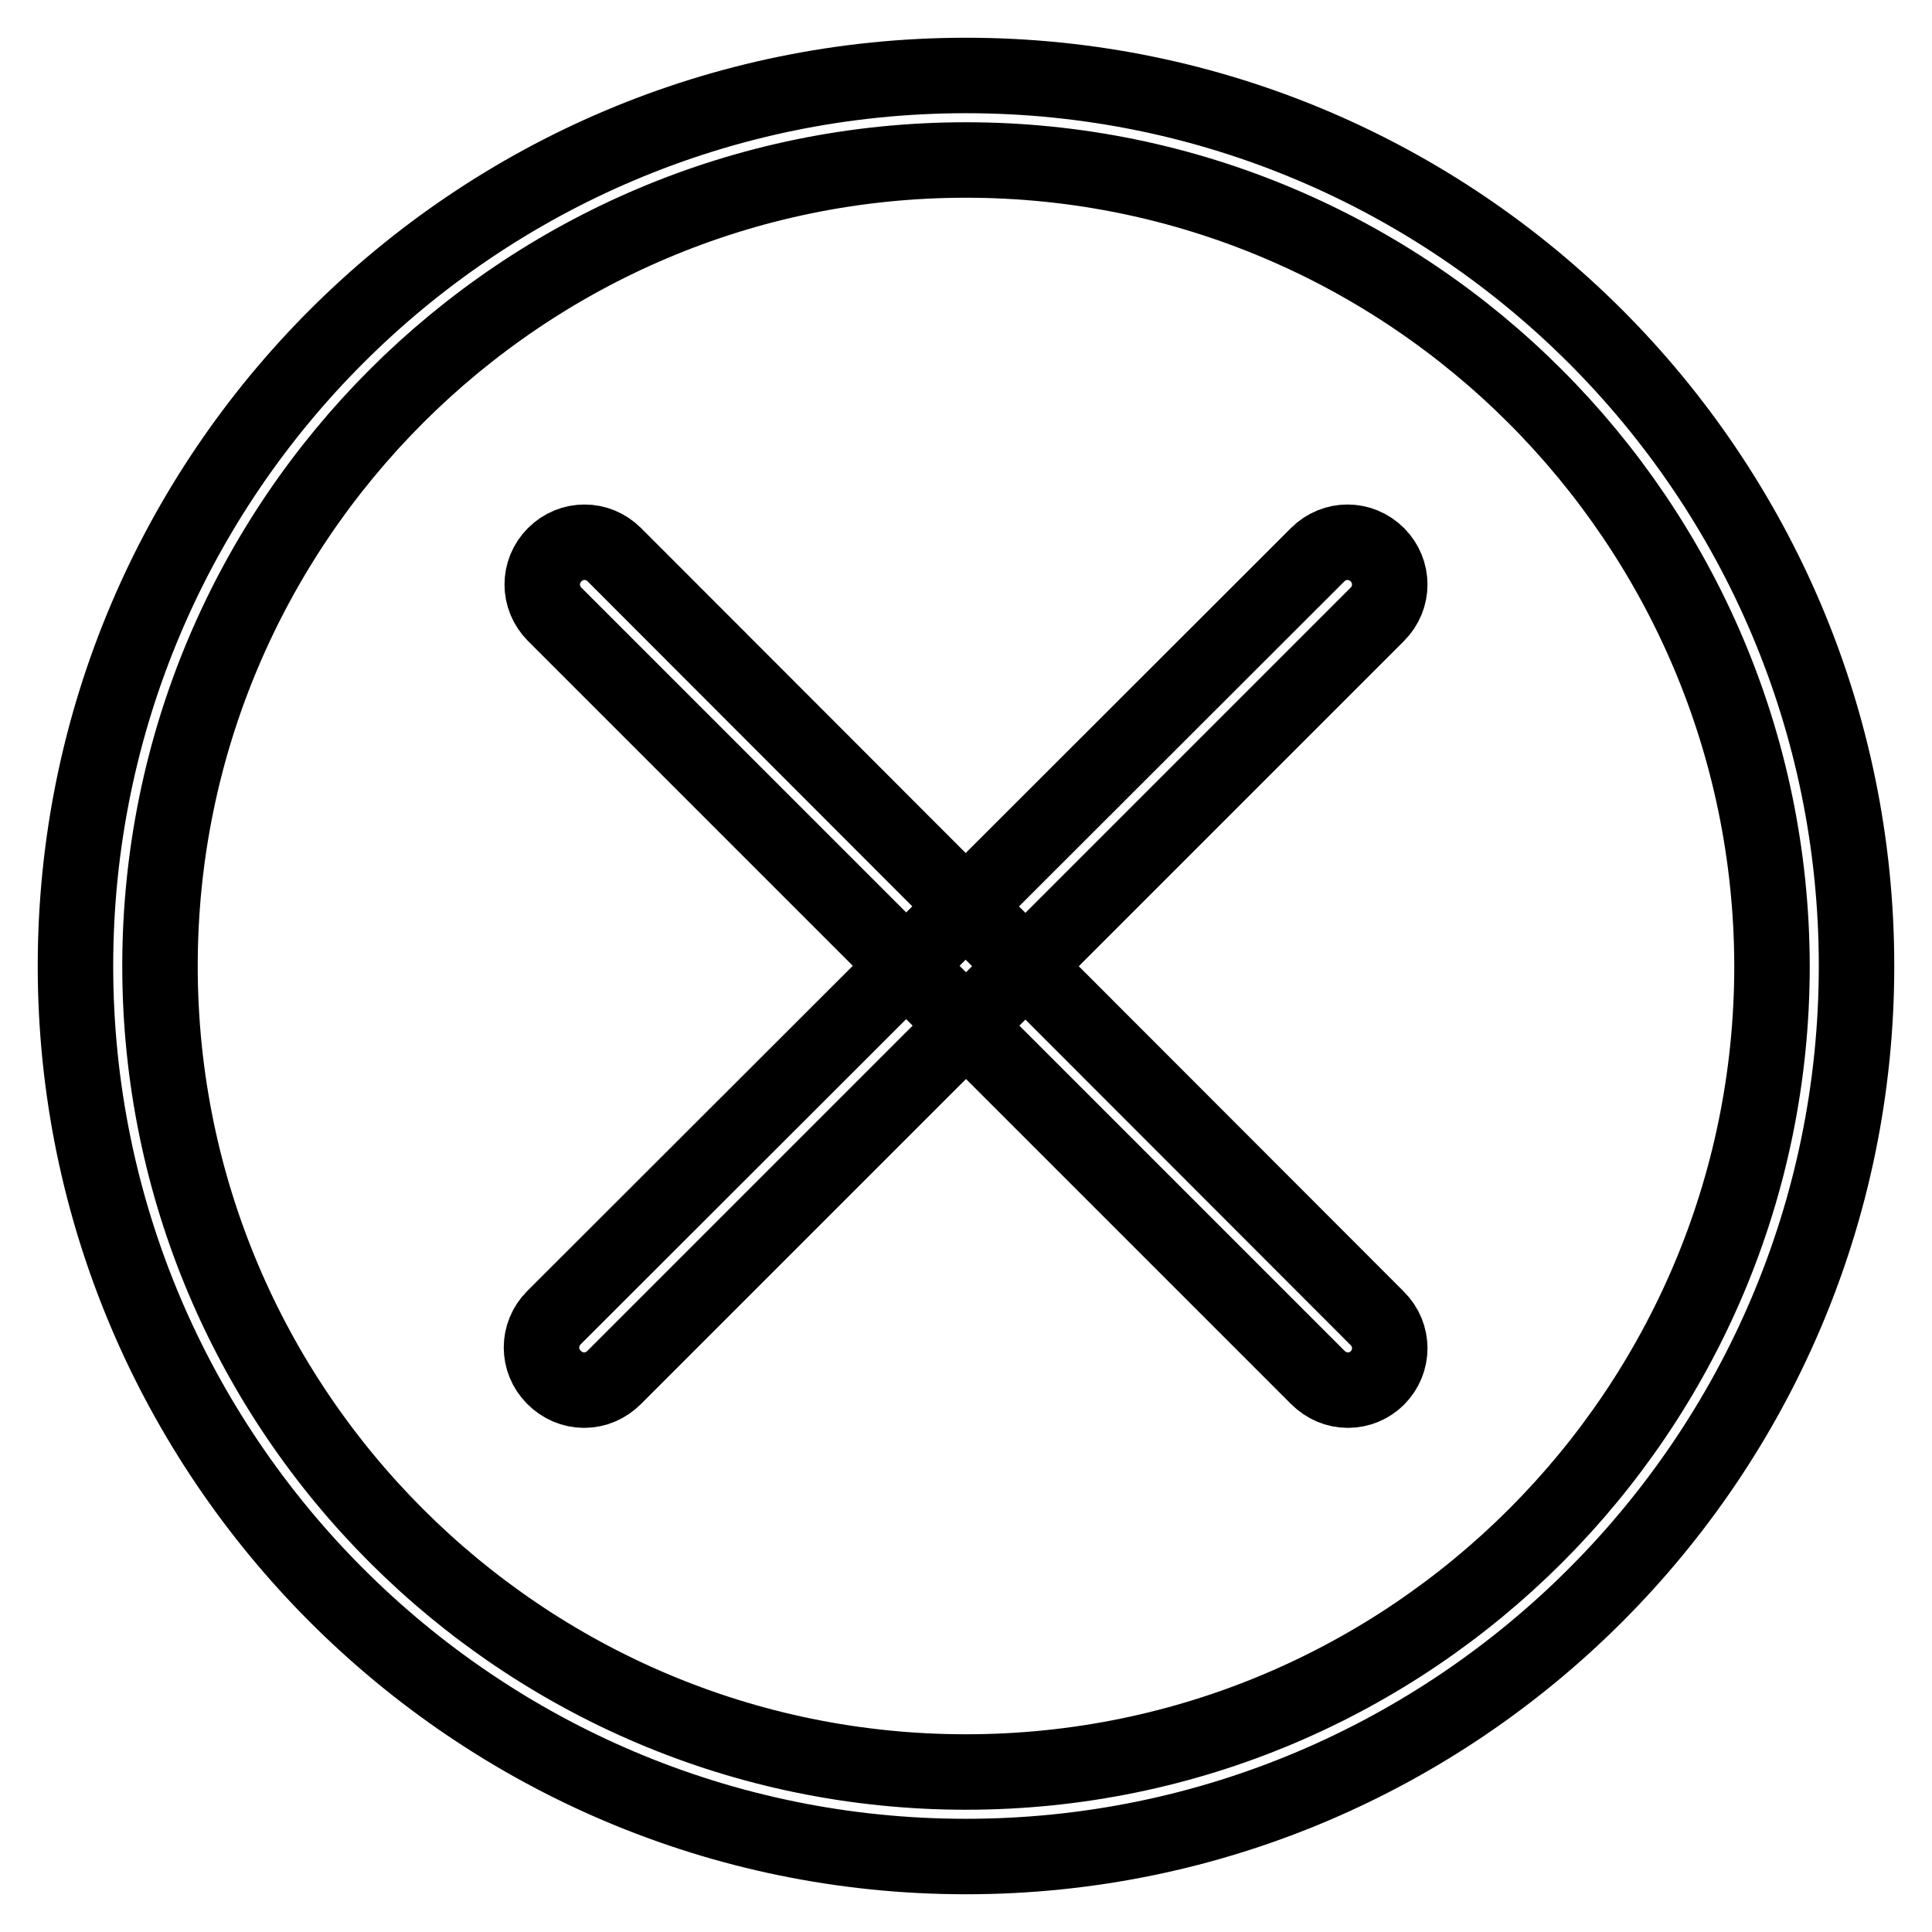
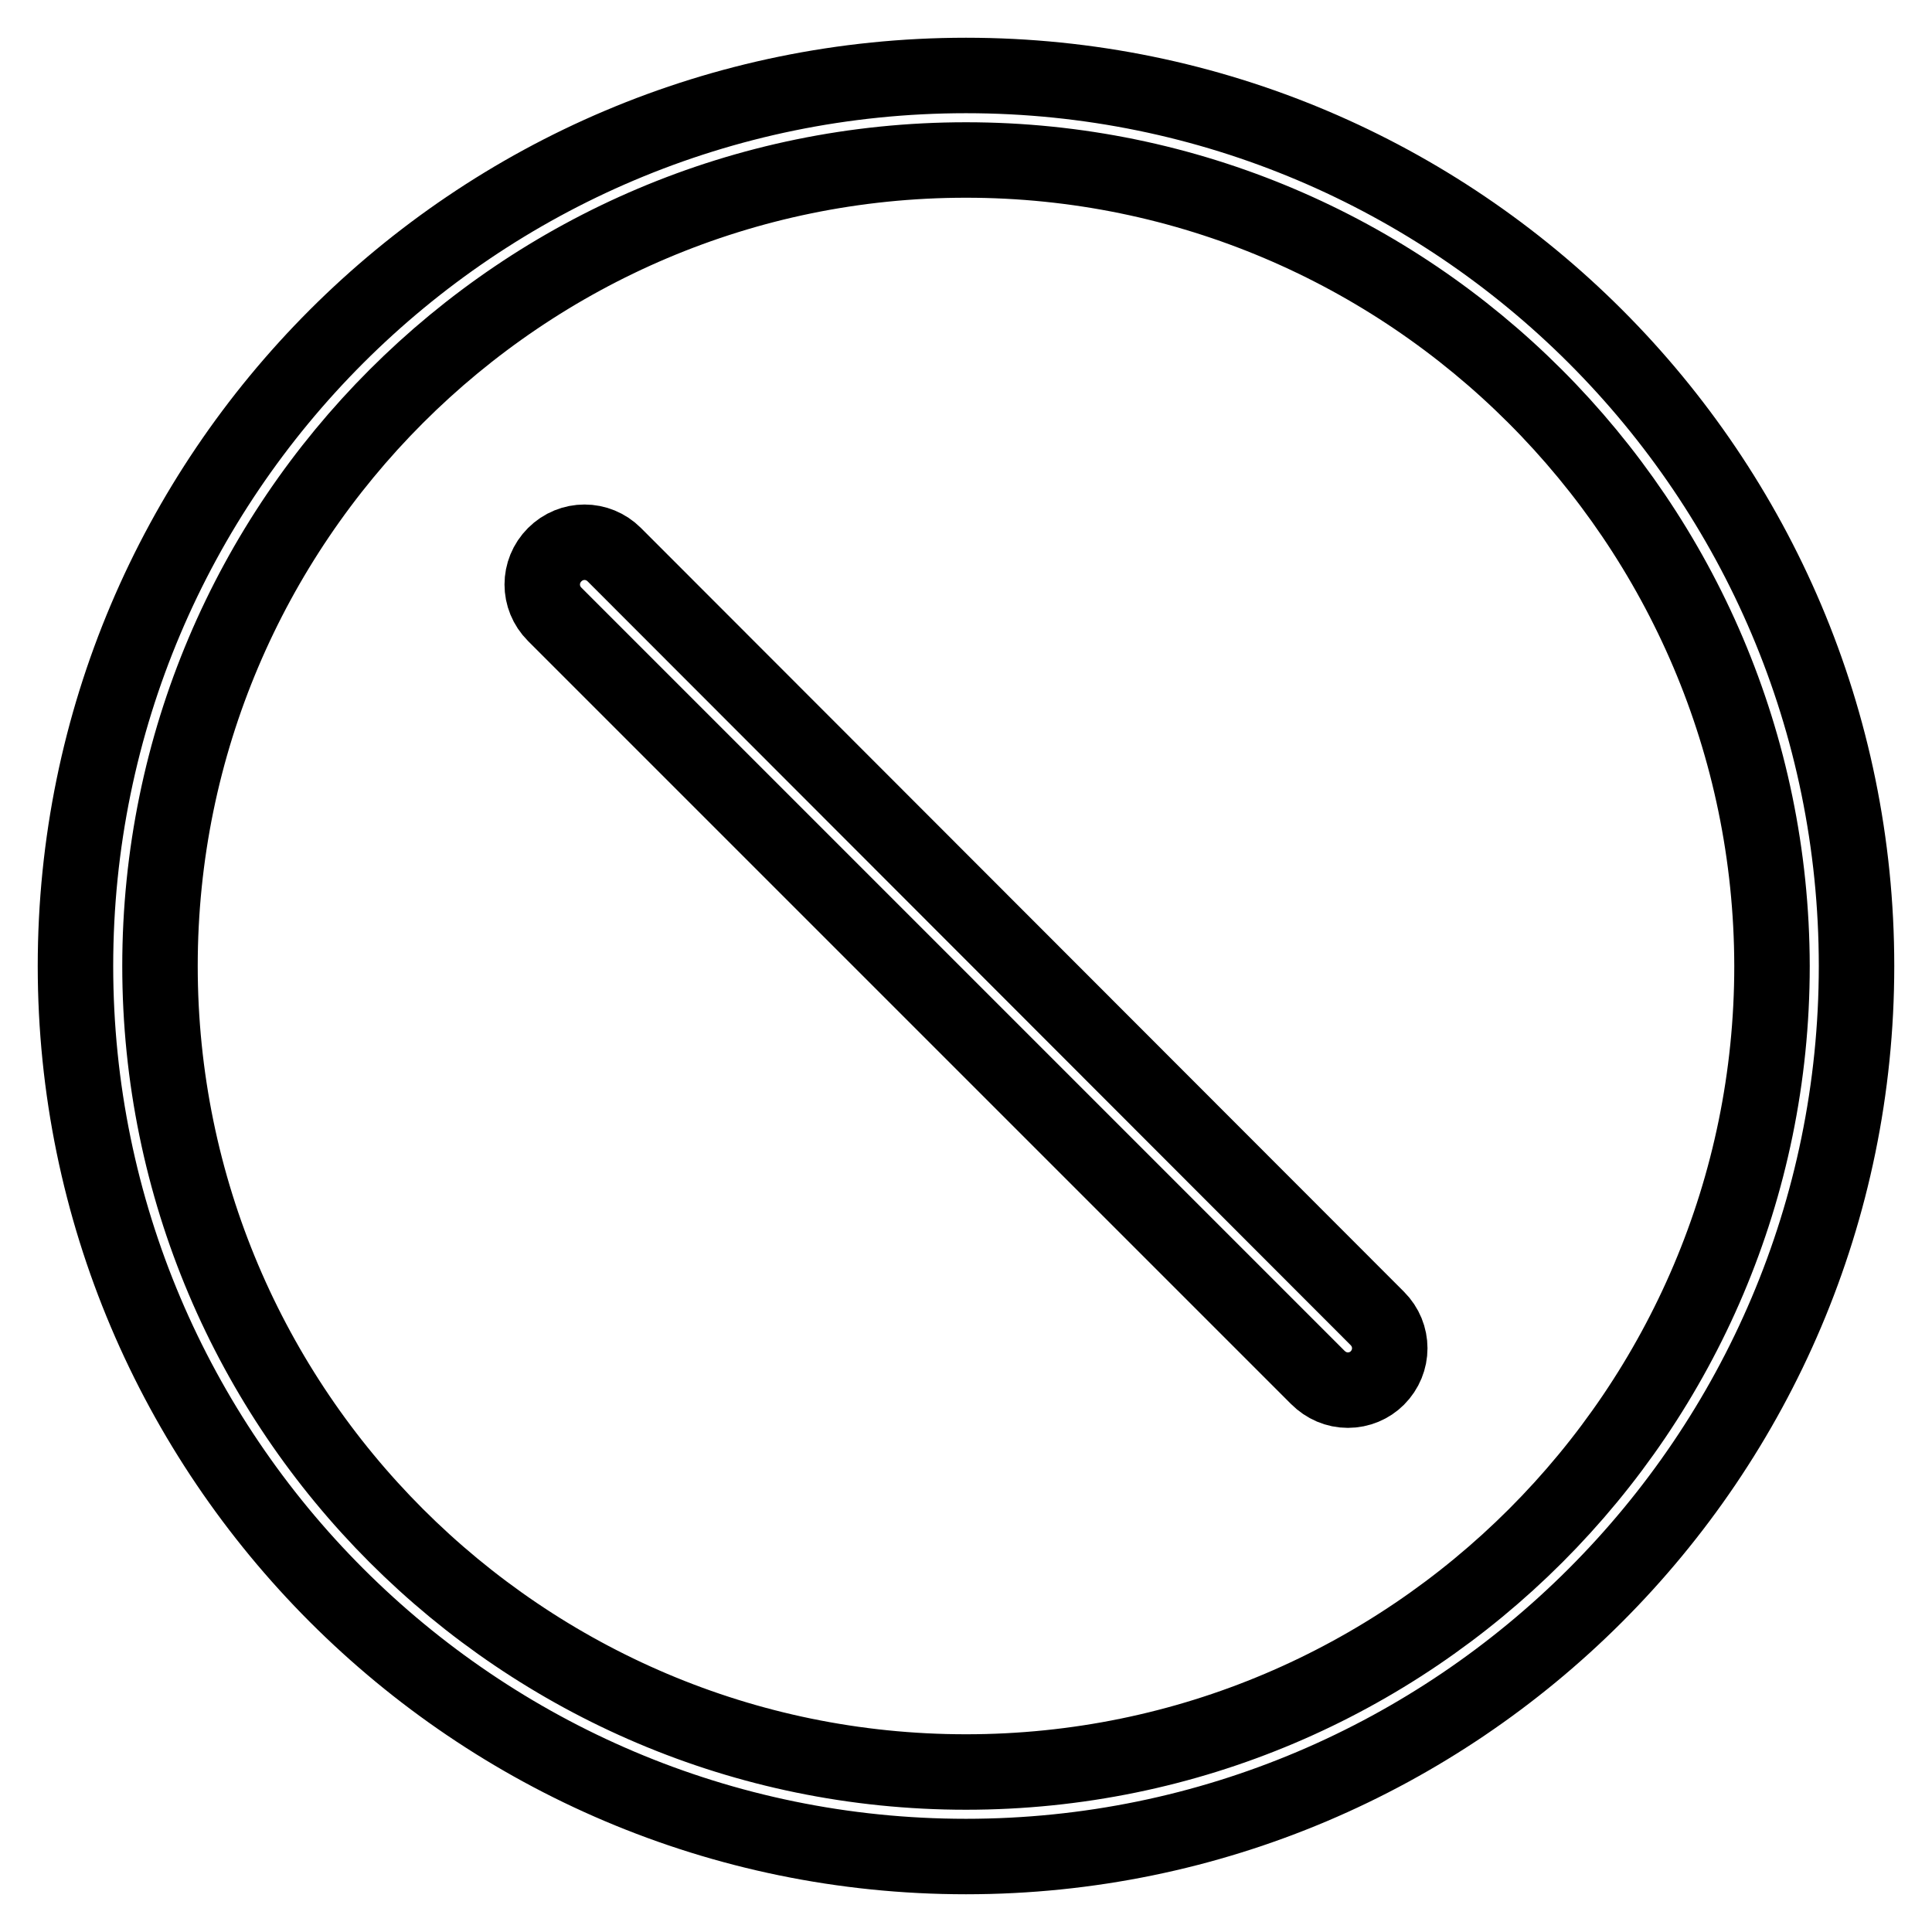
<svg xmlns="http://www.w3.org/2000/svg" version="1.1" x="0px" y="0px" viewBox="0 0 256 256" enable-background="new 0 0 256 256" xml:space="preserve">
  <g>
    <path stroke-width="10" fill-opacity="0" stroke="#000000" d="M178.6,184.2c-1.5,0-2.9-0.6-4-1.7L73.5,81.4c-2.2-2.2-2.2-5.7,0-7.9c2.2-2.2,5.7-2.2,7.9,0l101.1,101.2 c2.2,2.2,2.2,5.7,0,7.9C181.5,183.6,180.1,184.2,178.6,184.2L178.6,184.2z" />
-     <path stroke-width="10" fill-opacity="0" stroke="#000000" d="M77.4,184.2c-1.5,0-2.9-0.6-4-1.7c-2.2-2.2-2.2-5.7,0-7.9c0,0,0,0,0,0L174.6,73.5c2.2-2.2,5.7-2.2,7.9,0 c0,0,0,0,0,0c2.2,2.2,2.2,5.7,0,7.9c0,0,0,0,0,0L81.4,182.5C80.3,183.6,78.9,184.2,77.4,184.2z" />
    <path stroke-width="10" fill-opacity="0" stroke="#000000" d="M128,246c-65.1,0-118-53-118-118C10,62.9,62.9,10,128,10c65.1,0,118,52.9,118,118 C246,193.1,193,246,128,246z M128,21.2C69.1,21.2,21.2,69.1,21.2,128c0,58.9,47.9,106.8,106.8,106.8c58.9,0,106.8-47.9,106.8-106.8 C234.7,69.1,186.8,21.2,128,21.2z" />
  </g>
</svg>